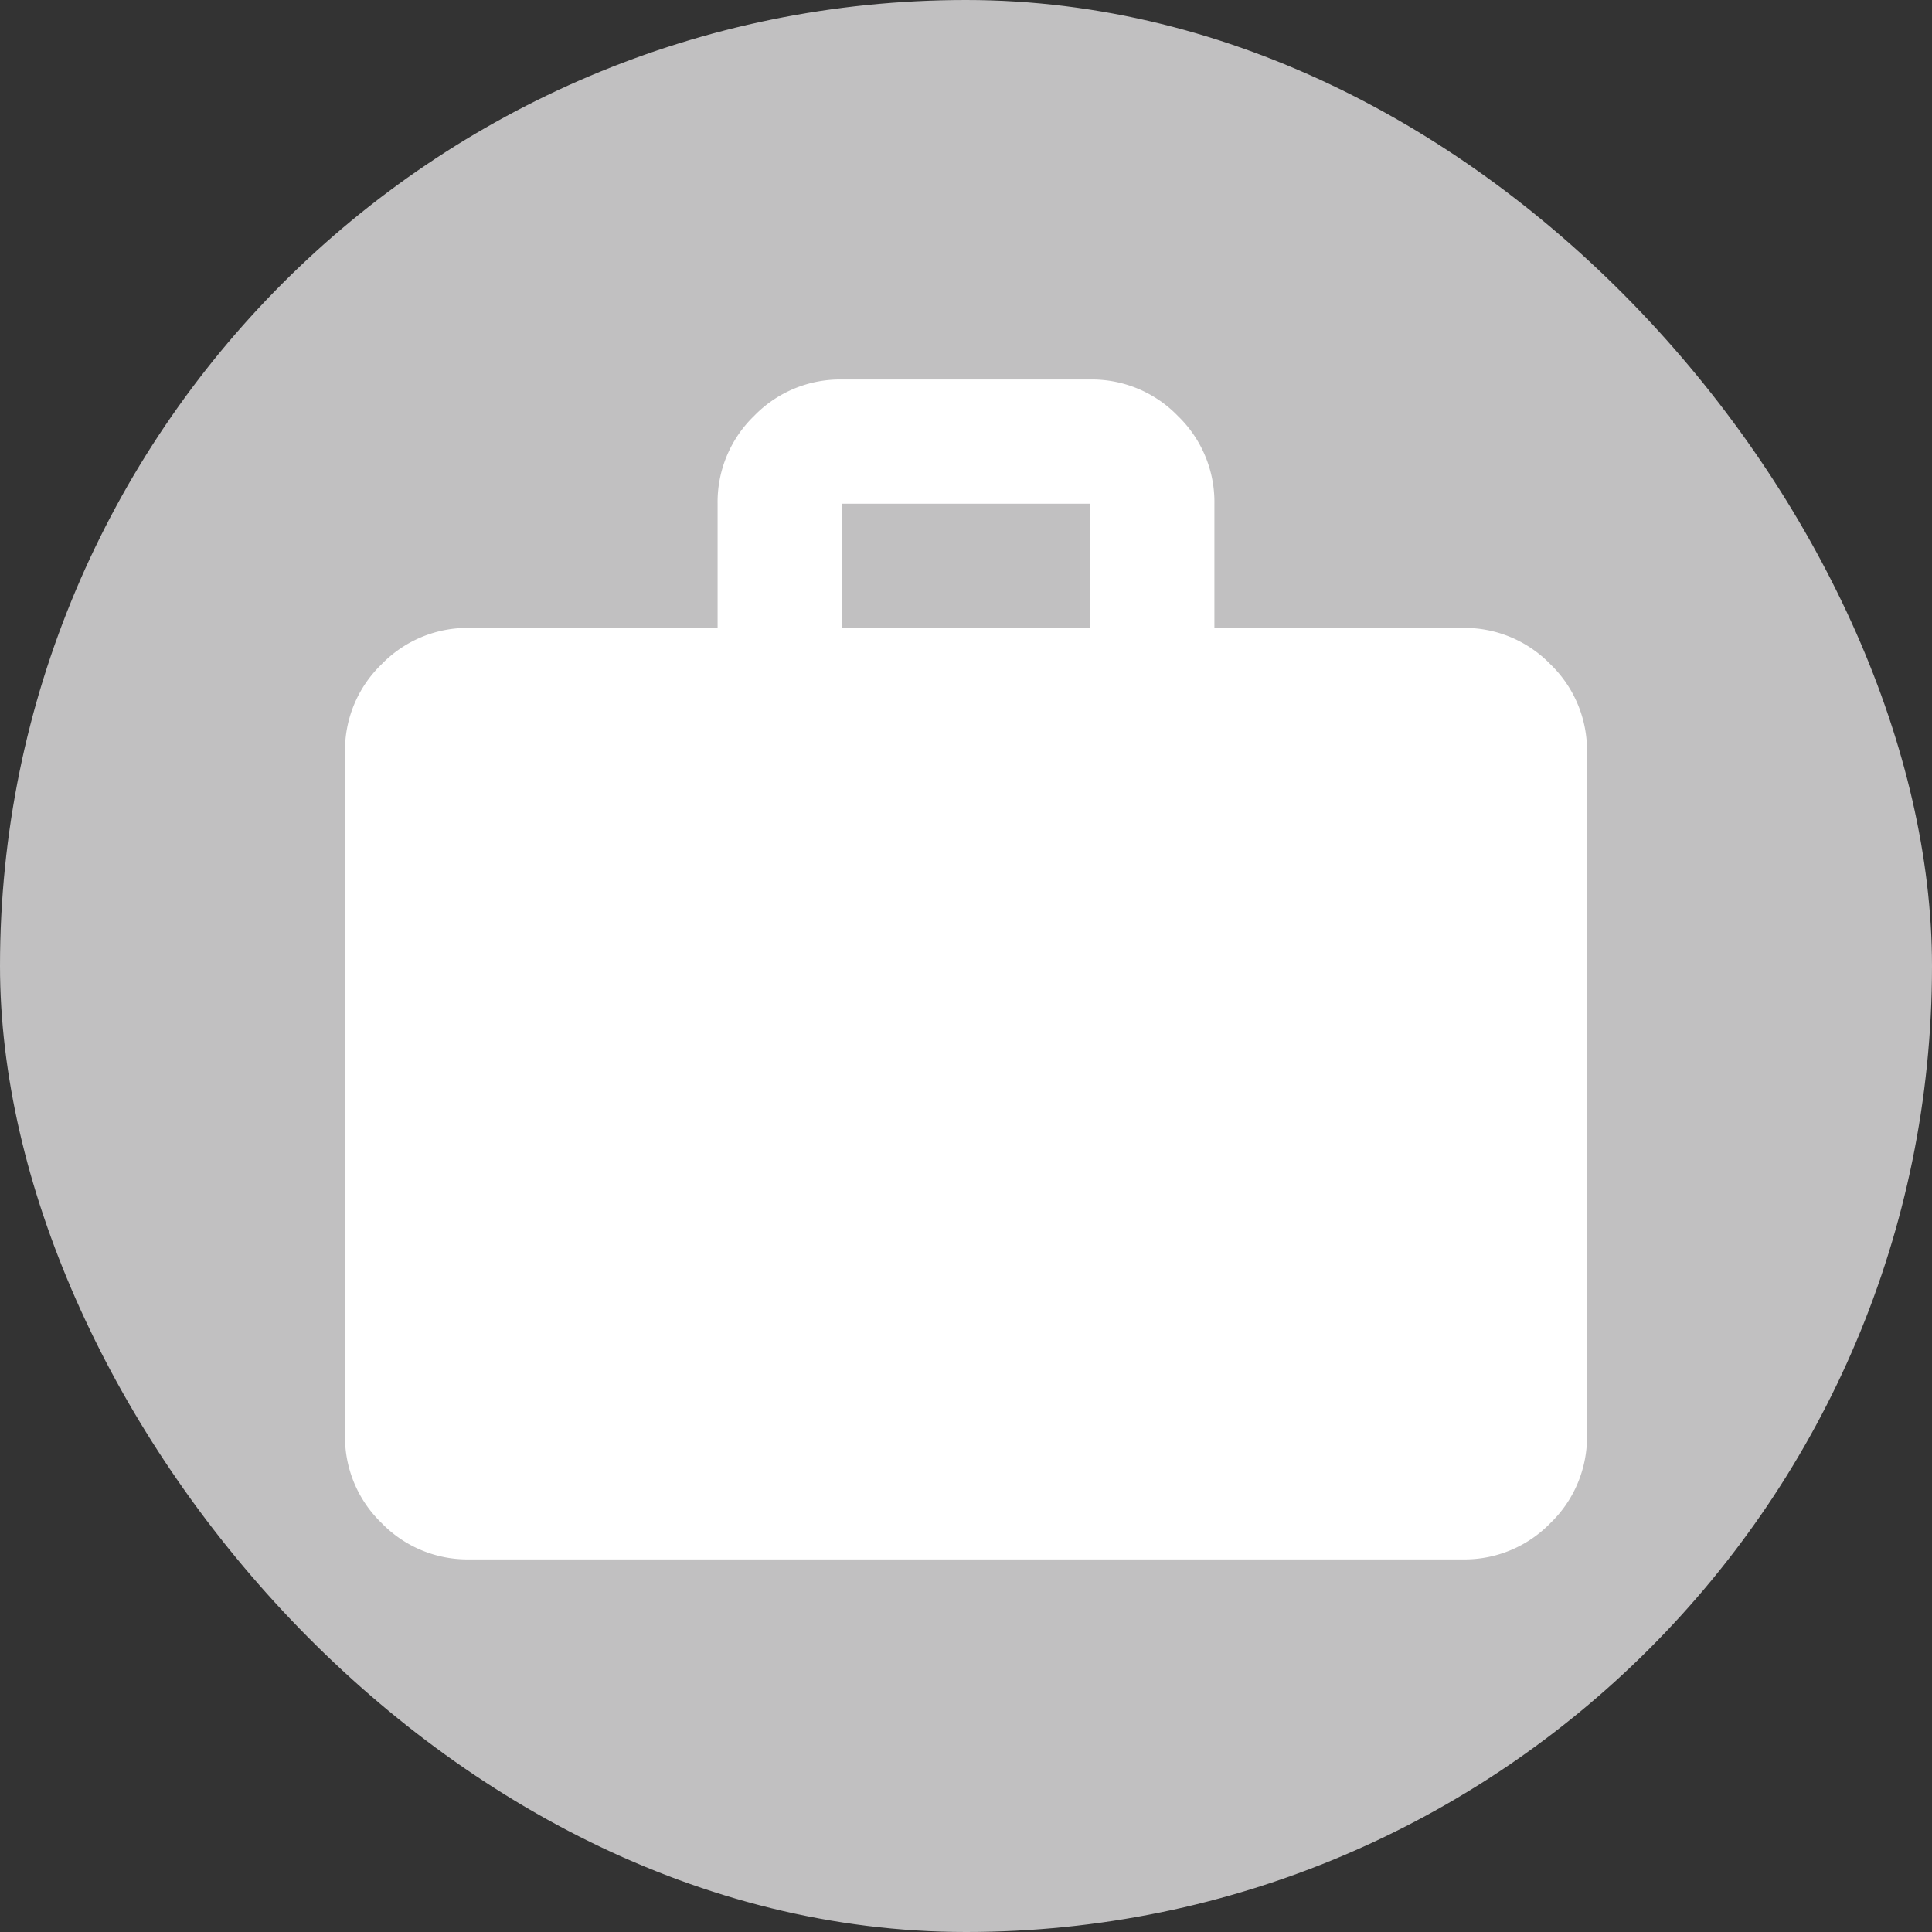
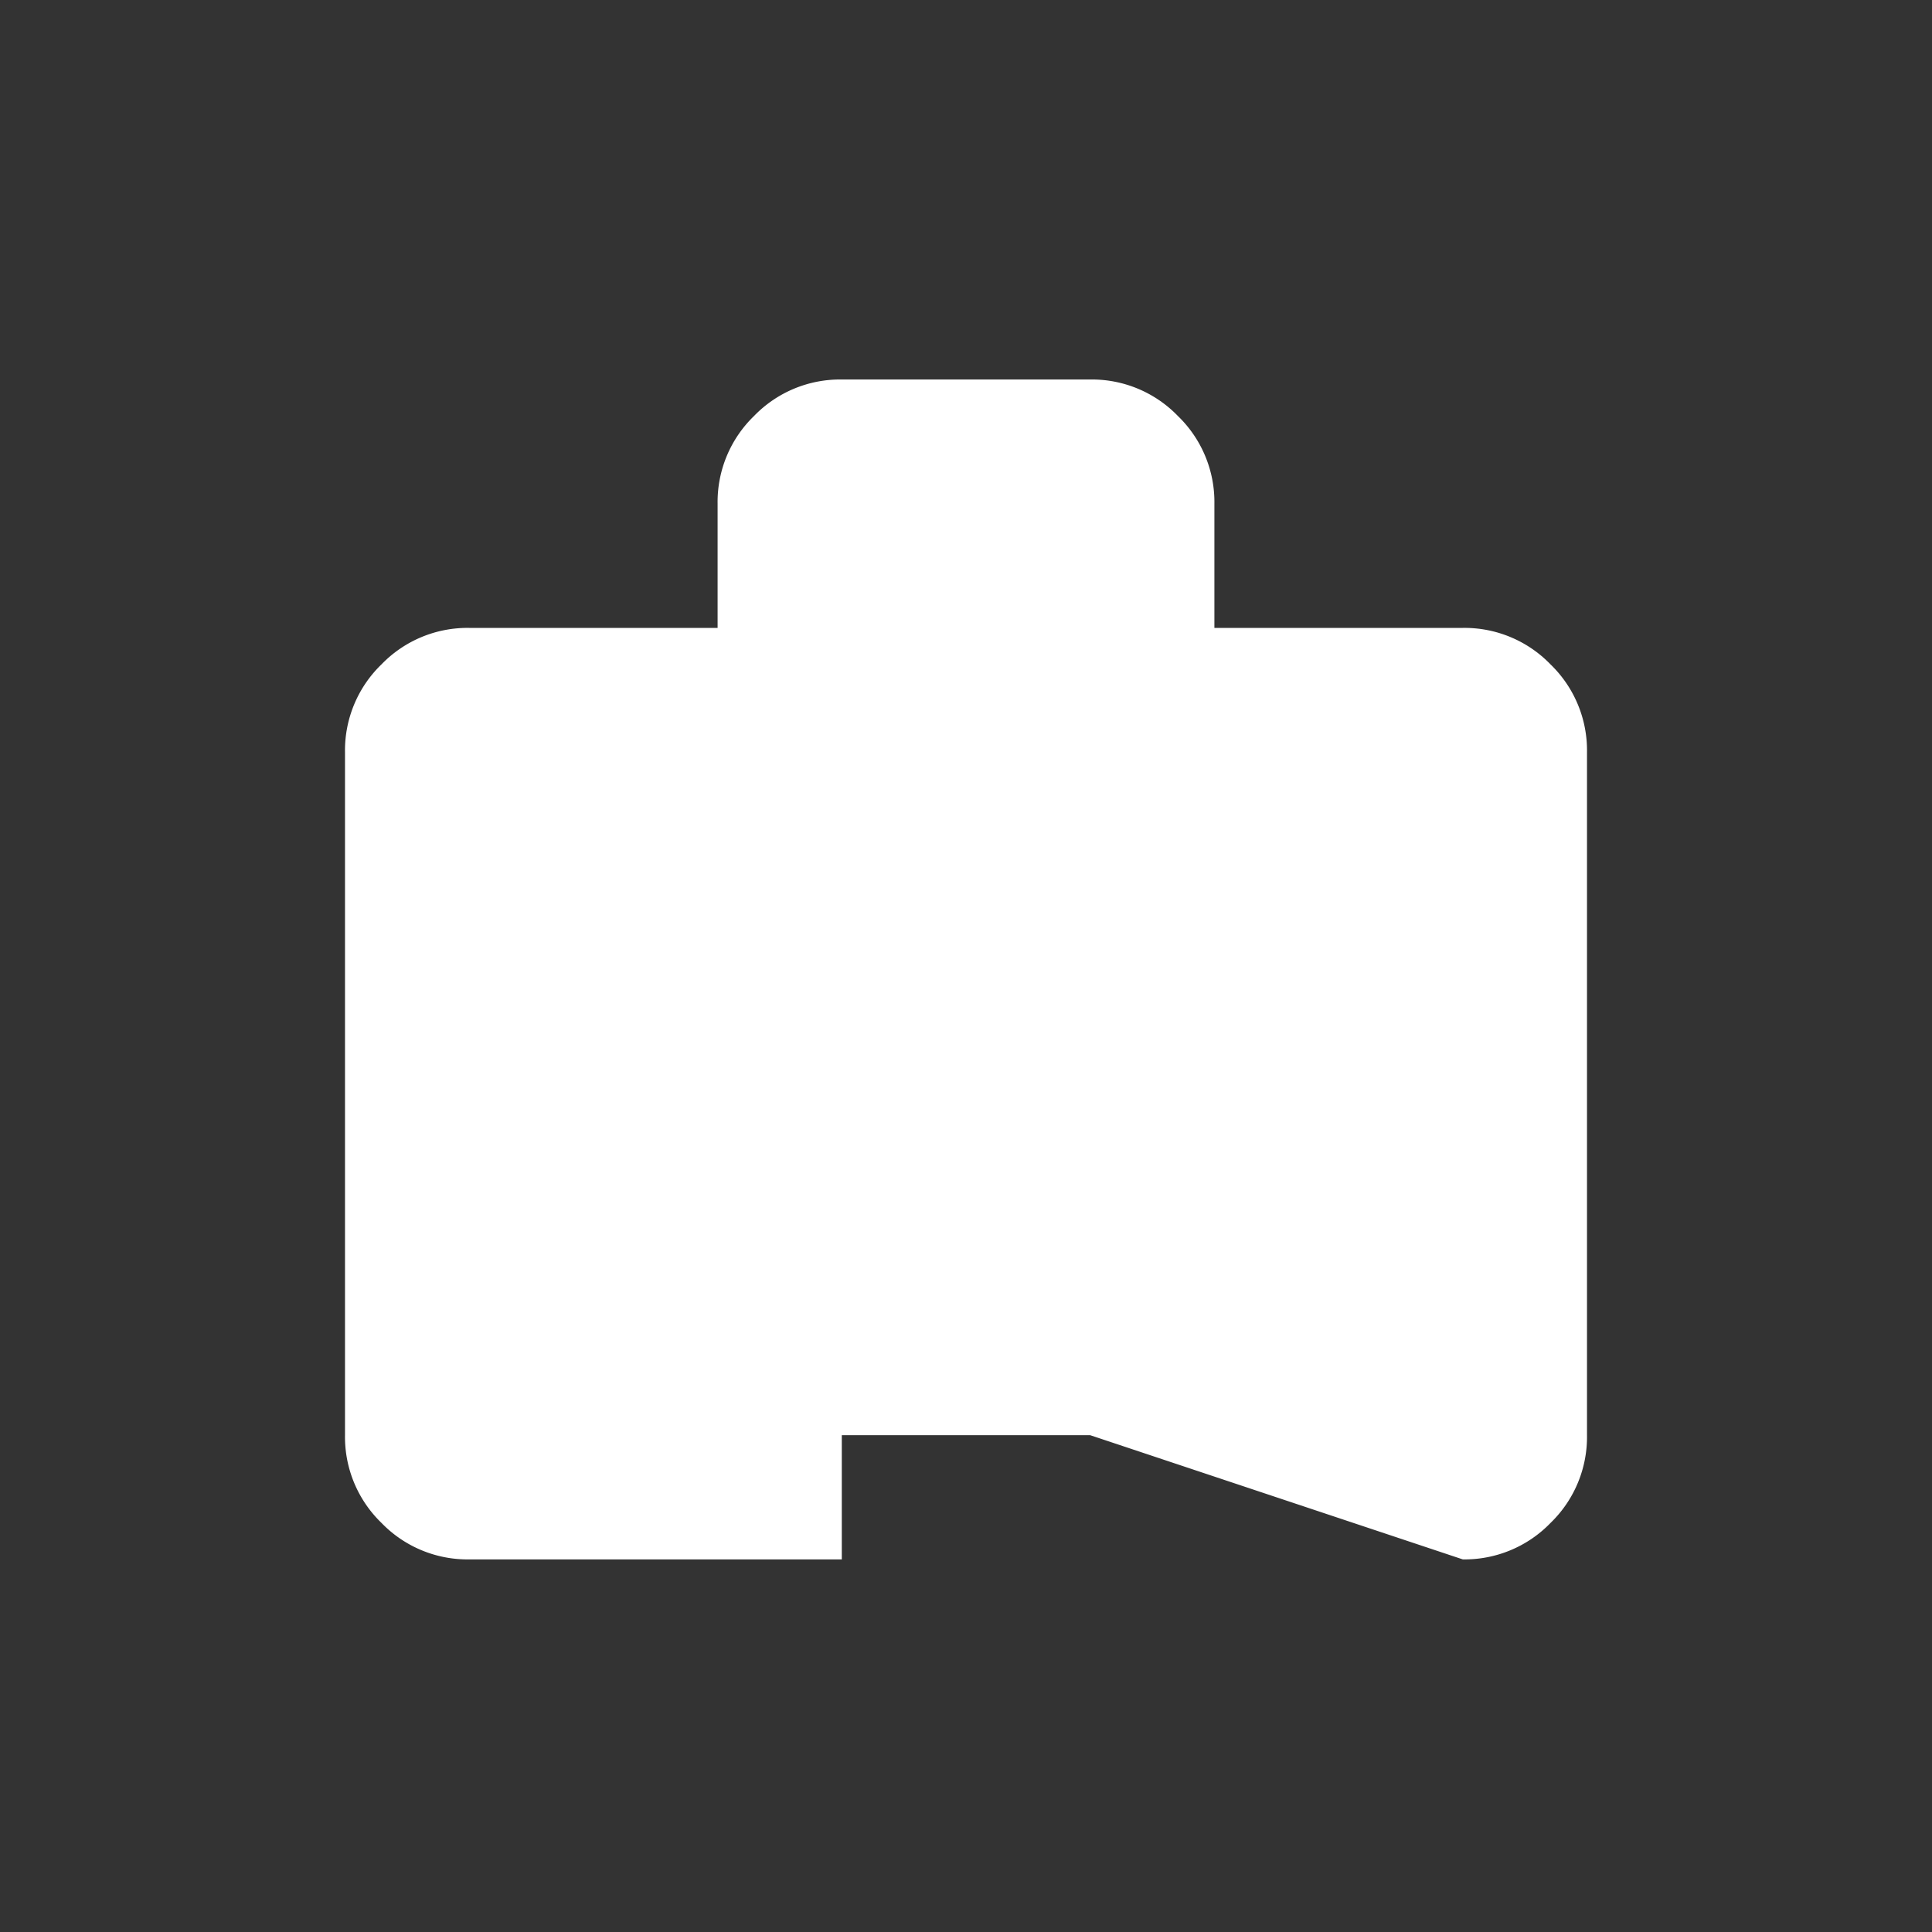
<svg xmlns="http://www.w3.org/2000/svg" width="56" height="56" viewBox="0 0 56 56">
  <rect x="0" y="0" width="56" height="56" fill="#333333" stroke="none" />
  <g id="Group_3" data-name="Group 3" transform="translate(-22 -22)">
    <g id="Group_42532" data-name="Group 42532" transform="translate(22 22)">
-       <rect id="Rectangle_17777" data-name="Rectangle 17777" width="56" height="56" rx="28" fill="#c1c0c1" />
-       <path id="Path_30753" data-name="Path 30753" d="M112.4-845.8a3.467,3.467,0,0,0,2.543-1.057A3.466,3.466,0,0,0,116-849.4v-19.8a3.466,3.466,0,0,0-1.057-2.542A3.467,3.467,0,0,0,112.4-872.8h-7.2v-3.6a3.466,3.466,0,0,0-1.058-2.542A3.466,3.466,0,0,0,101.6-880H94.4a3.467,3.467,0,0,0-2.543,1.057A3.466,3.466,0,0,0,90.8-876.4v3.6H83.6a3.467,3.467,0,0,0-2.543,1.058A3.466,3.466,0,0,0,80-869.2v19.8a3.466,3.466,0,0,0,1.057,2.542A3.467,3.467,0,0,0,83.6-845.8Zm-10.8-27H94.4v-3.6h7.2Z" transform="translate(-70 891)" fill="#fff" />
+       <path id="Path_30753" data-name="Path 30753" d="M112.4-845.8a3.467,3.467,0,0,0,2.543-1.057A3.466,3.466,0,0,0,116-849.4v-19.8a3.466,3.466,0,0,0-1.057-2.542A3.467,3.467,0,0,0,112.4-872.8h-7.2v-3.6a3.466,3.466,0,0,0-1.058-2.542A3.466,3.466,0,0,0,101.6-880H94.4a3.467,3.467,0,0,0-2.543,1.057A3.466,3.466,0,0,0,90.8-876.4v3.6H83.6a3.467,3.467,0,0,0-2.543,1.058A3.466,3.466,0,0,0,80-869.2v19.8a3.466,3.466,0,0,0,1.057,2.542A3.467,3.467,0,0,0,83.6-845.8ZH94.4v-3.6h7.2Z" transform="translate(-70 891)" fill="#fff" />
    </g>
  </g>
</svg>